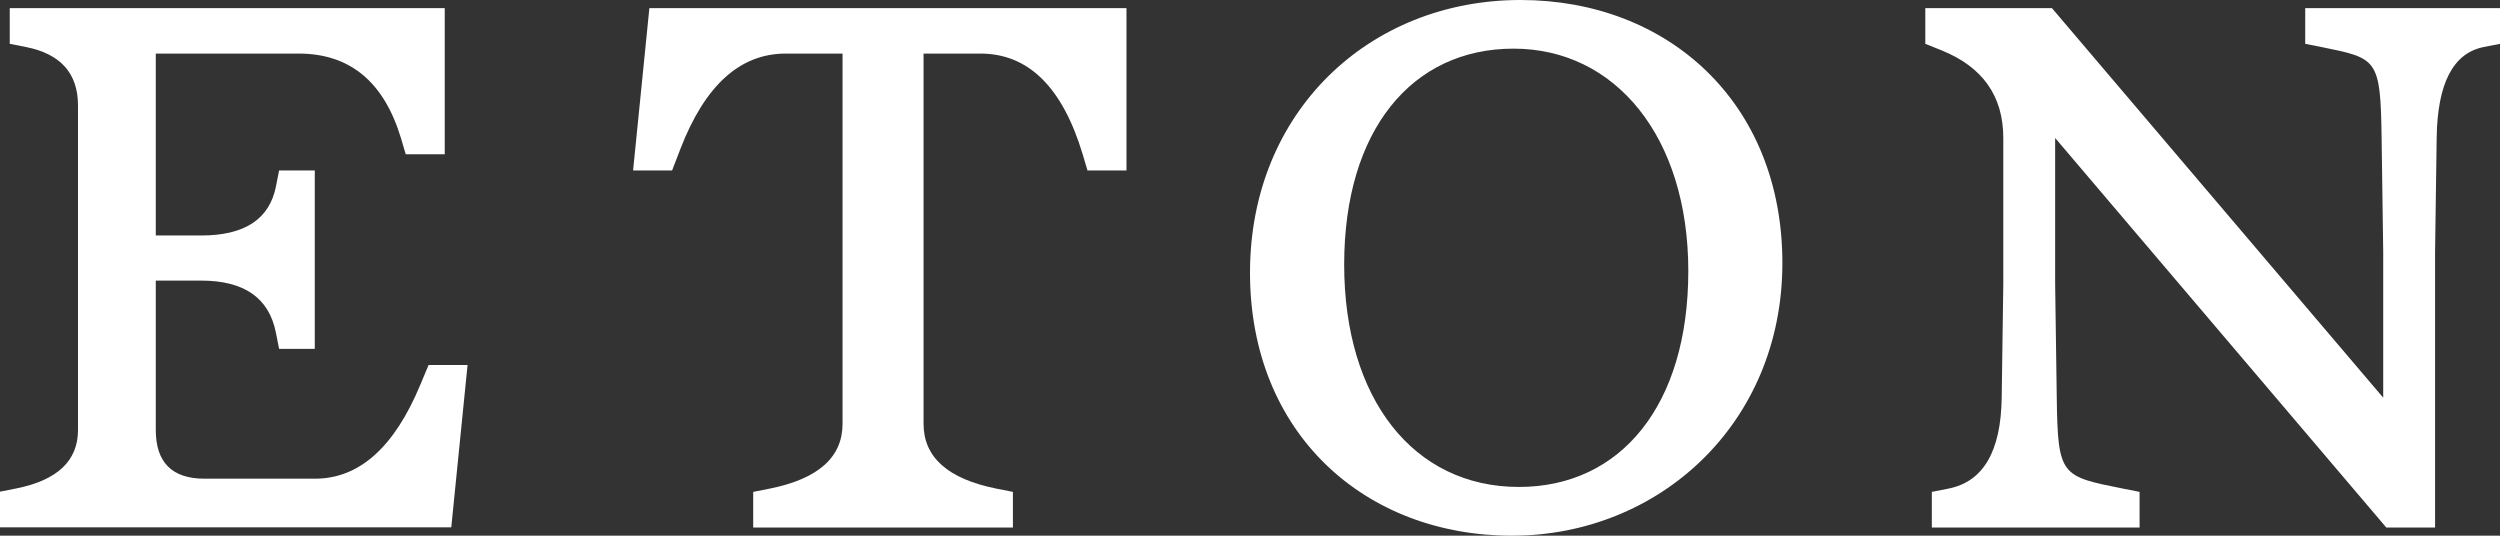
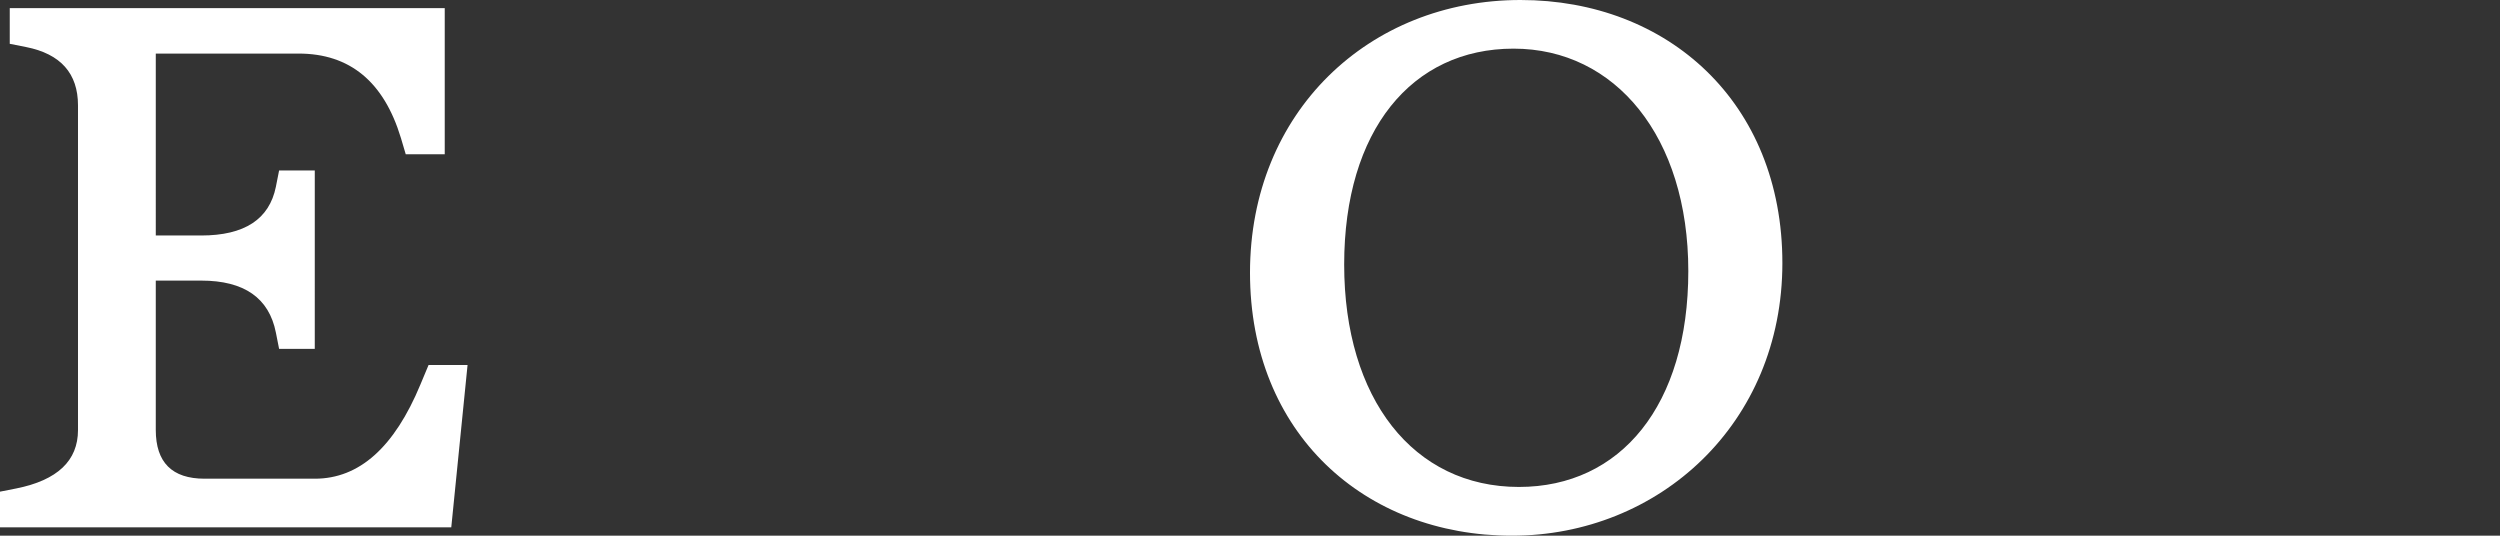
<svg xmlns="http://www.w3.org/2000/svg" id="a" width="233.34" height="50" viewBox="0 0 233.34 50">
  <rect x="0" y="0" width="233.34" height="50" fill="#333333" stroke="none" />
-   <path d="M179.7.76v3.33l1.52.61c3.84,1.55,5.76,4.27,5.76,8.18v13.64l-.15,10.61c-.07,5.02-1.73,7.85-5,8.48l-1.52.3v3.33h19.39v-3.33l-1.52-.3c-5.81-1.16-6.11-1.16-6.21-8.48l-.15-10.61v-13.64l30.91,36.36h4.55v-25.76l.15-10.61c.07-5.09,1.53-7.91,4.39-8.48l1.52-.3V.76h-18.18v3.33l1.52.3c5.2,1.06,5.51,1.06,5.61,8.48l.15,10.61v13.64L191.52.76h-11.82Z" fill="#fff" />
  <path d="M141.92,0c-14.14,0-25.25,10.45-25.25,25.45s10.71,24.55,24.44,24.55,25.25-10.45,25.25-25.45S155.66,0,141.92,0ZM141.77,45.45c-9.85,0-16.31-8.23-16.31-20.76s6.31-20.15,15.81-20.15,16.31,8.23,16.31,20.76-6.31,20.15-15.81,20.15Z" fill="#fff" />
-   <path d="M60.61.76l-1.52,15.15h3.64l.76-1.97c2.29-5.96,5.57-8.94,9.85-8.94h5.3v34.55c0,3.13-2.27,5.15-6.82,6.06l-1.52.3v3.33h24.24v-3.33l-1.52-.3c-4.55-.91-6.82-2.93-6.82-6.06V5h5.3c4.48,0,7.66,3.13,9.55,9.39l.45,1.52h3.64V.76h-44.55.02Z" fill="#fff" />
  <path d="M.91.76v3.33l1.52.3c3.23.64,4.85,2.46,4.85,5.45v30.3c0,2.86-1.92,4.68-5.76,5.45l-1.52.3v3.33h42.12l1.52-15.15h-3.64l-.76,1.82c-2.43,5.86-5.71,8.79-9.85,8.79h-10.3c-3.03,0-4.55-1.52-4.55-4.55v-13.94h4.24c4.01,0,6.33,1.62,6.97,4.85l.3,1.52h3.33V15.91h-3.33l-.3,1.52c-.61,3.03-2.93,4.55-6.97,4.55h-4.24V5h13.33c4.78,0,7.96,2.63,9.55,7.88l.45,1.52h3.64V.76H.91Z" fill="#fff" />
</svg>